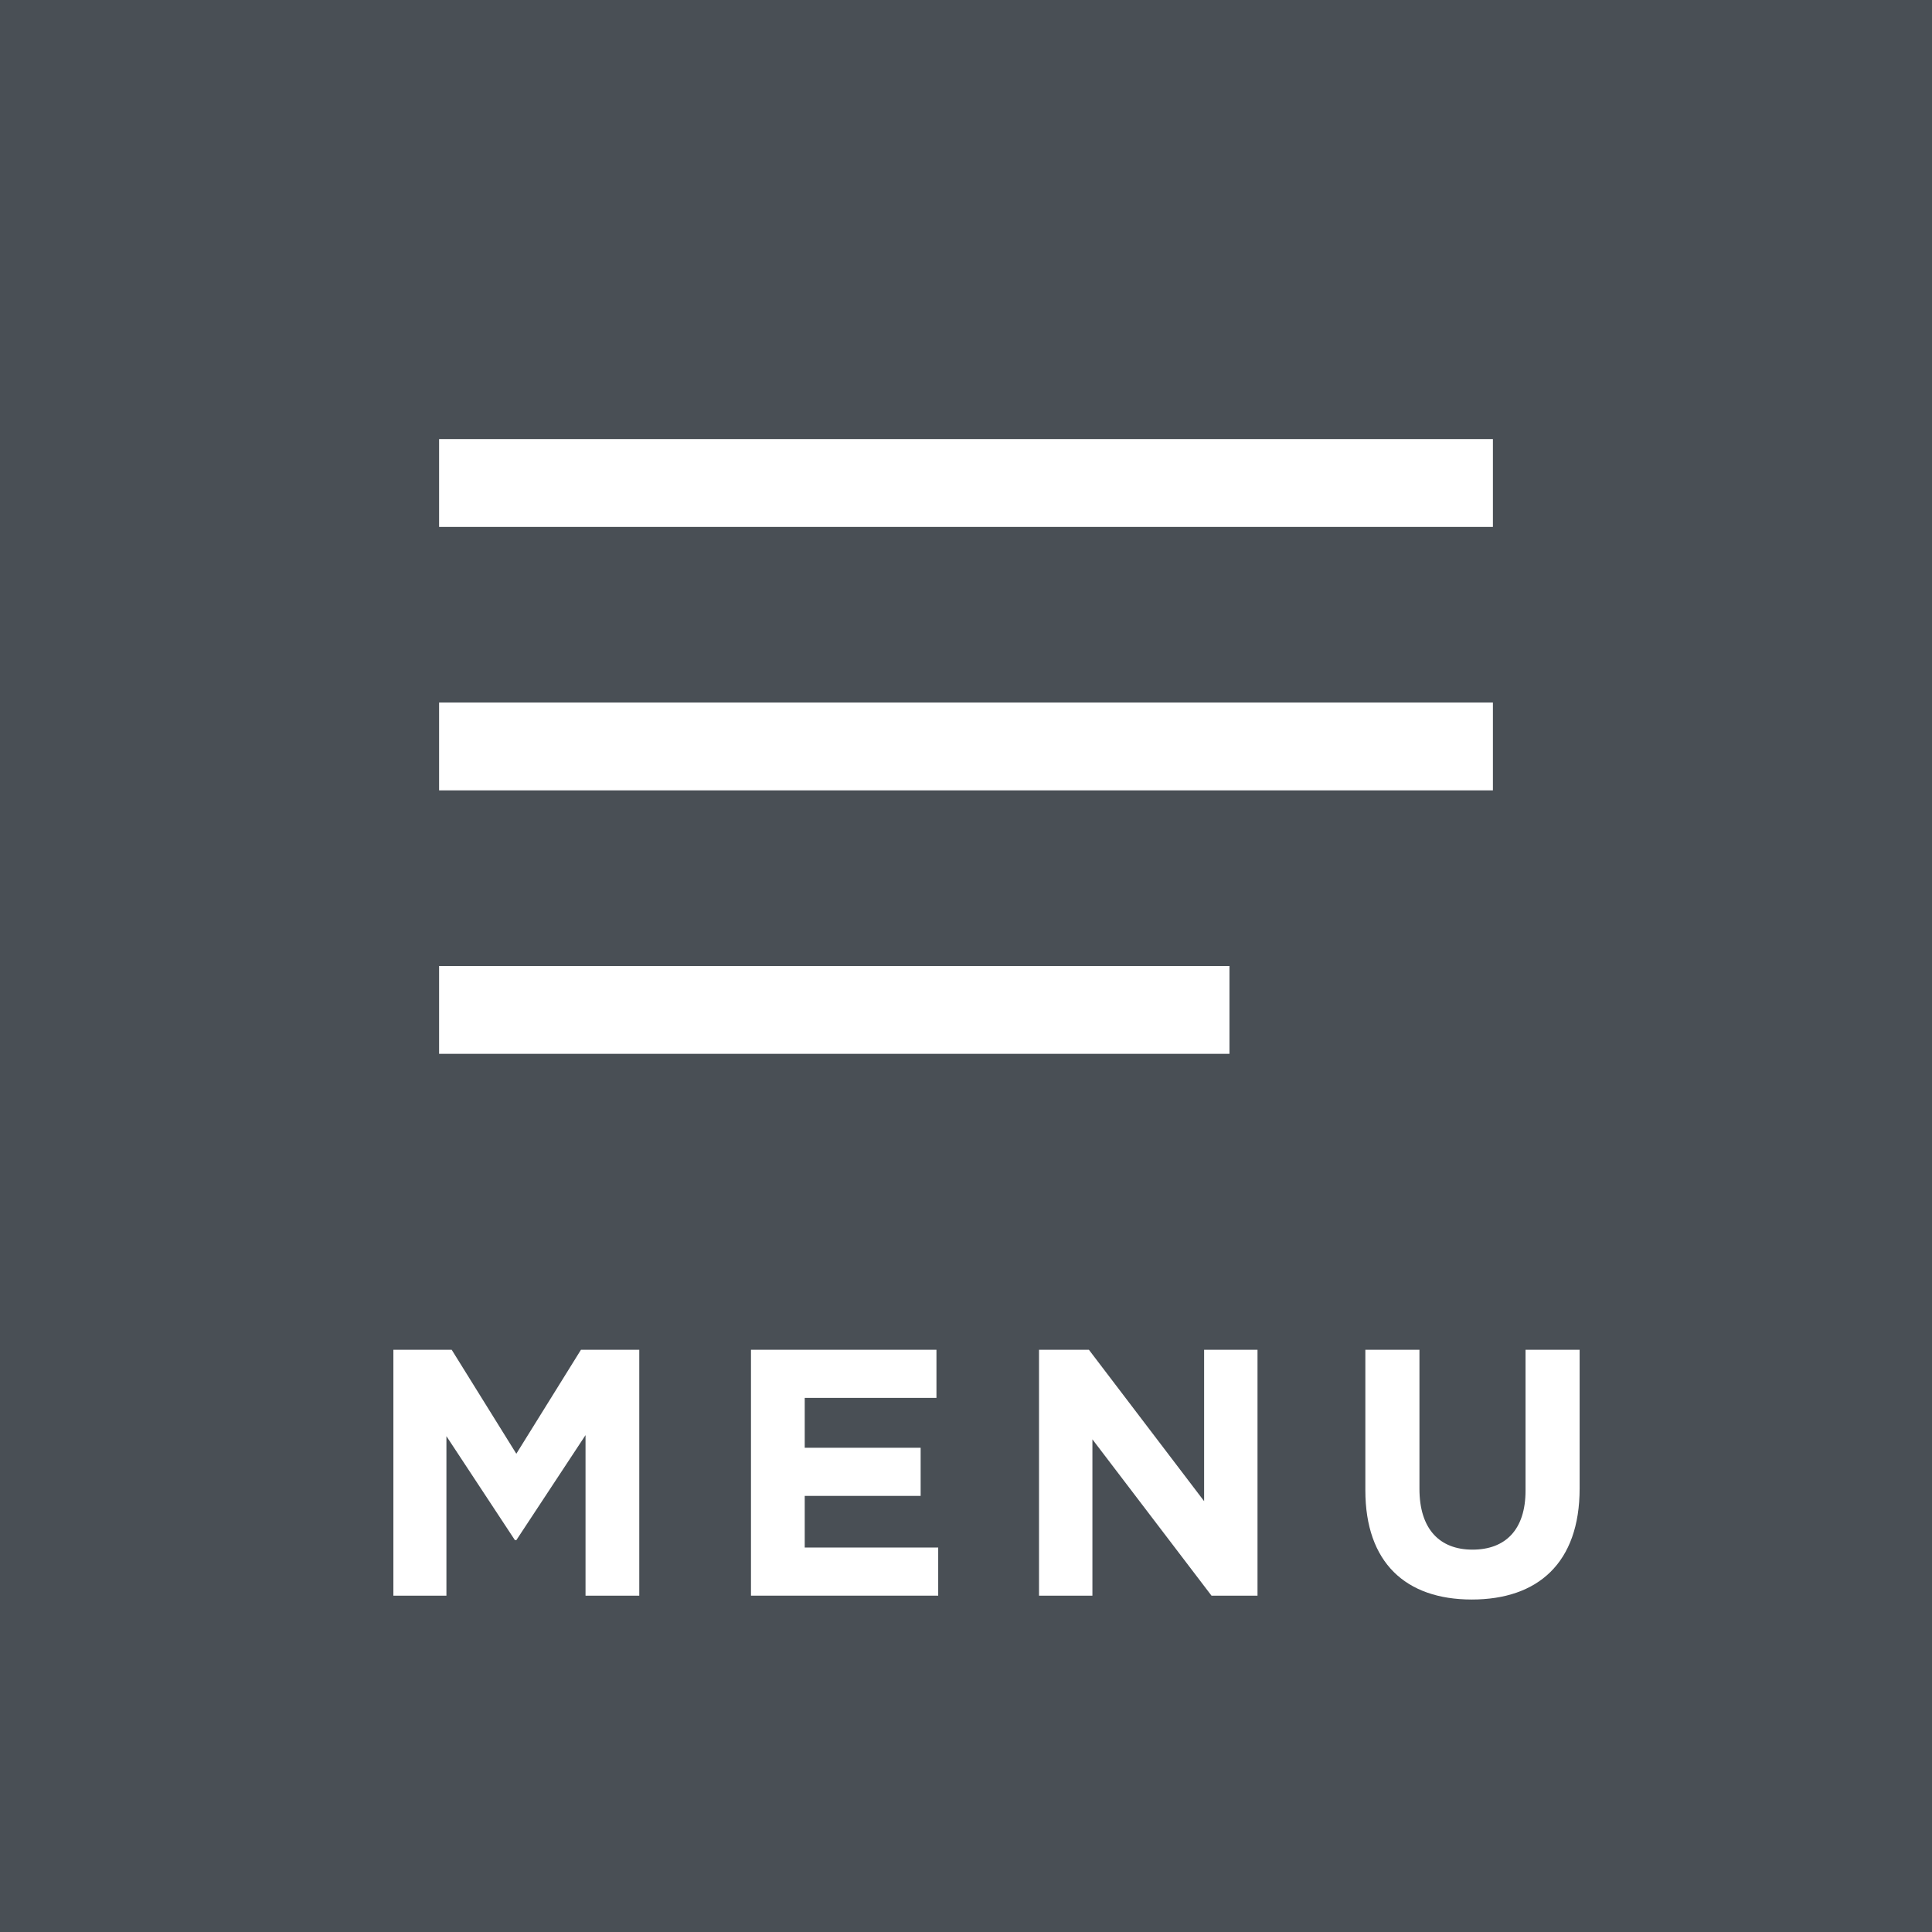
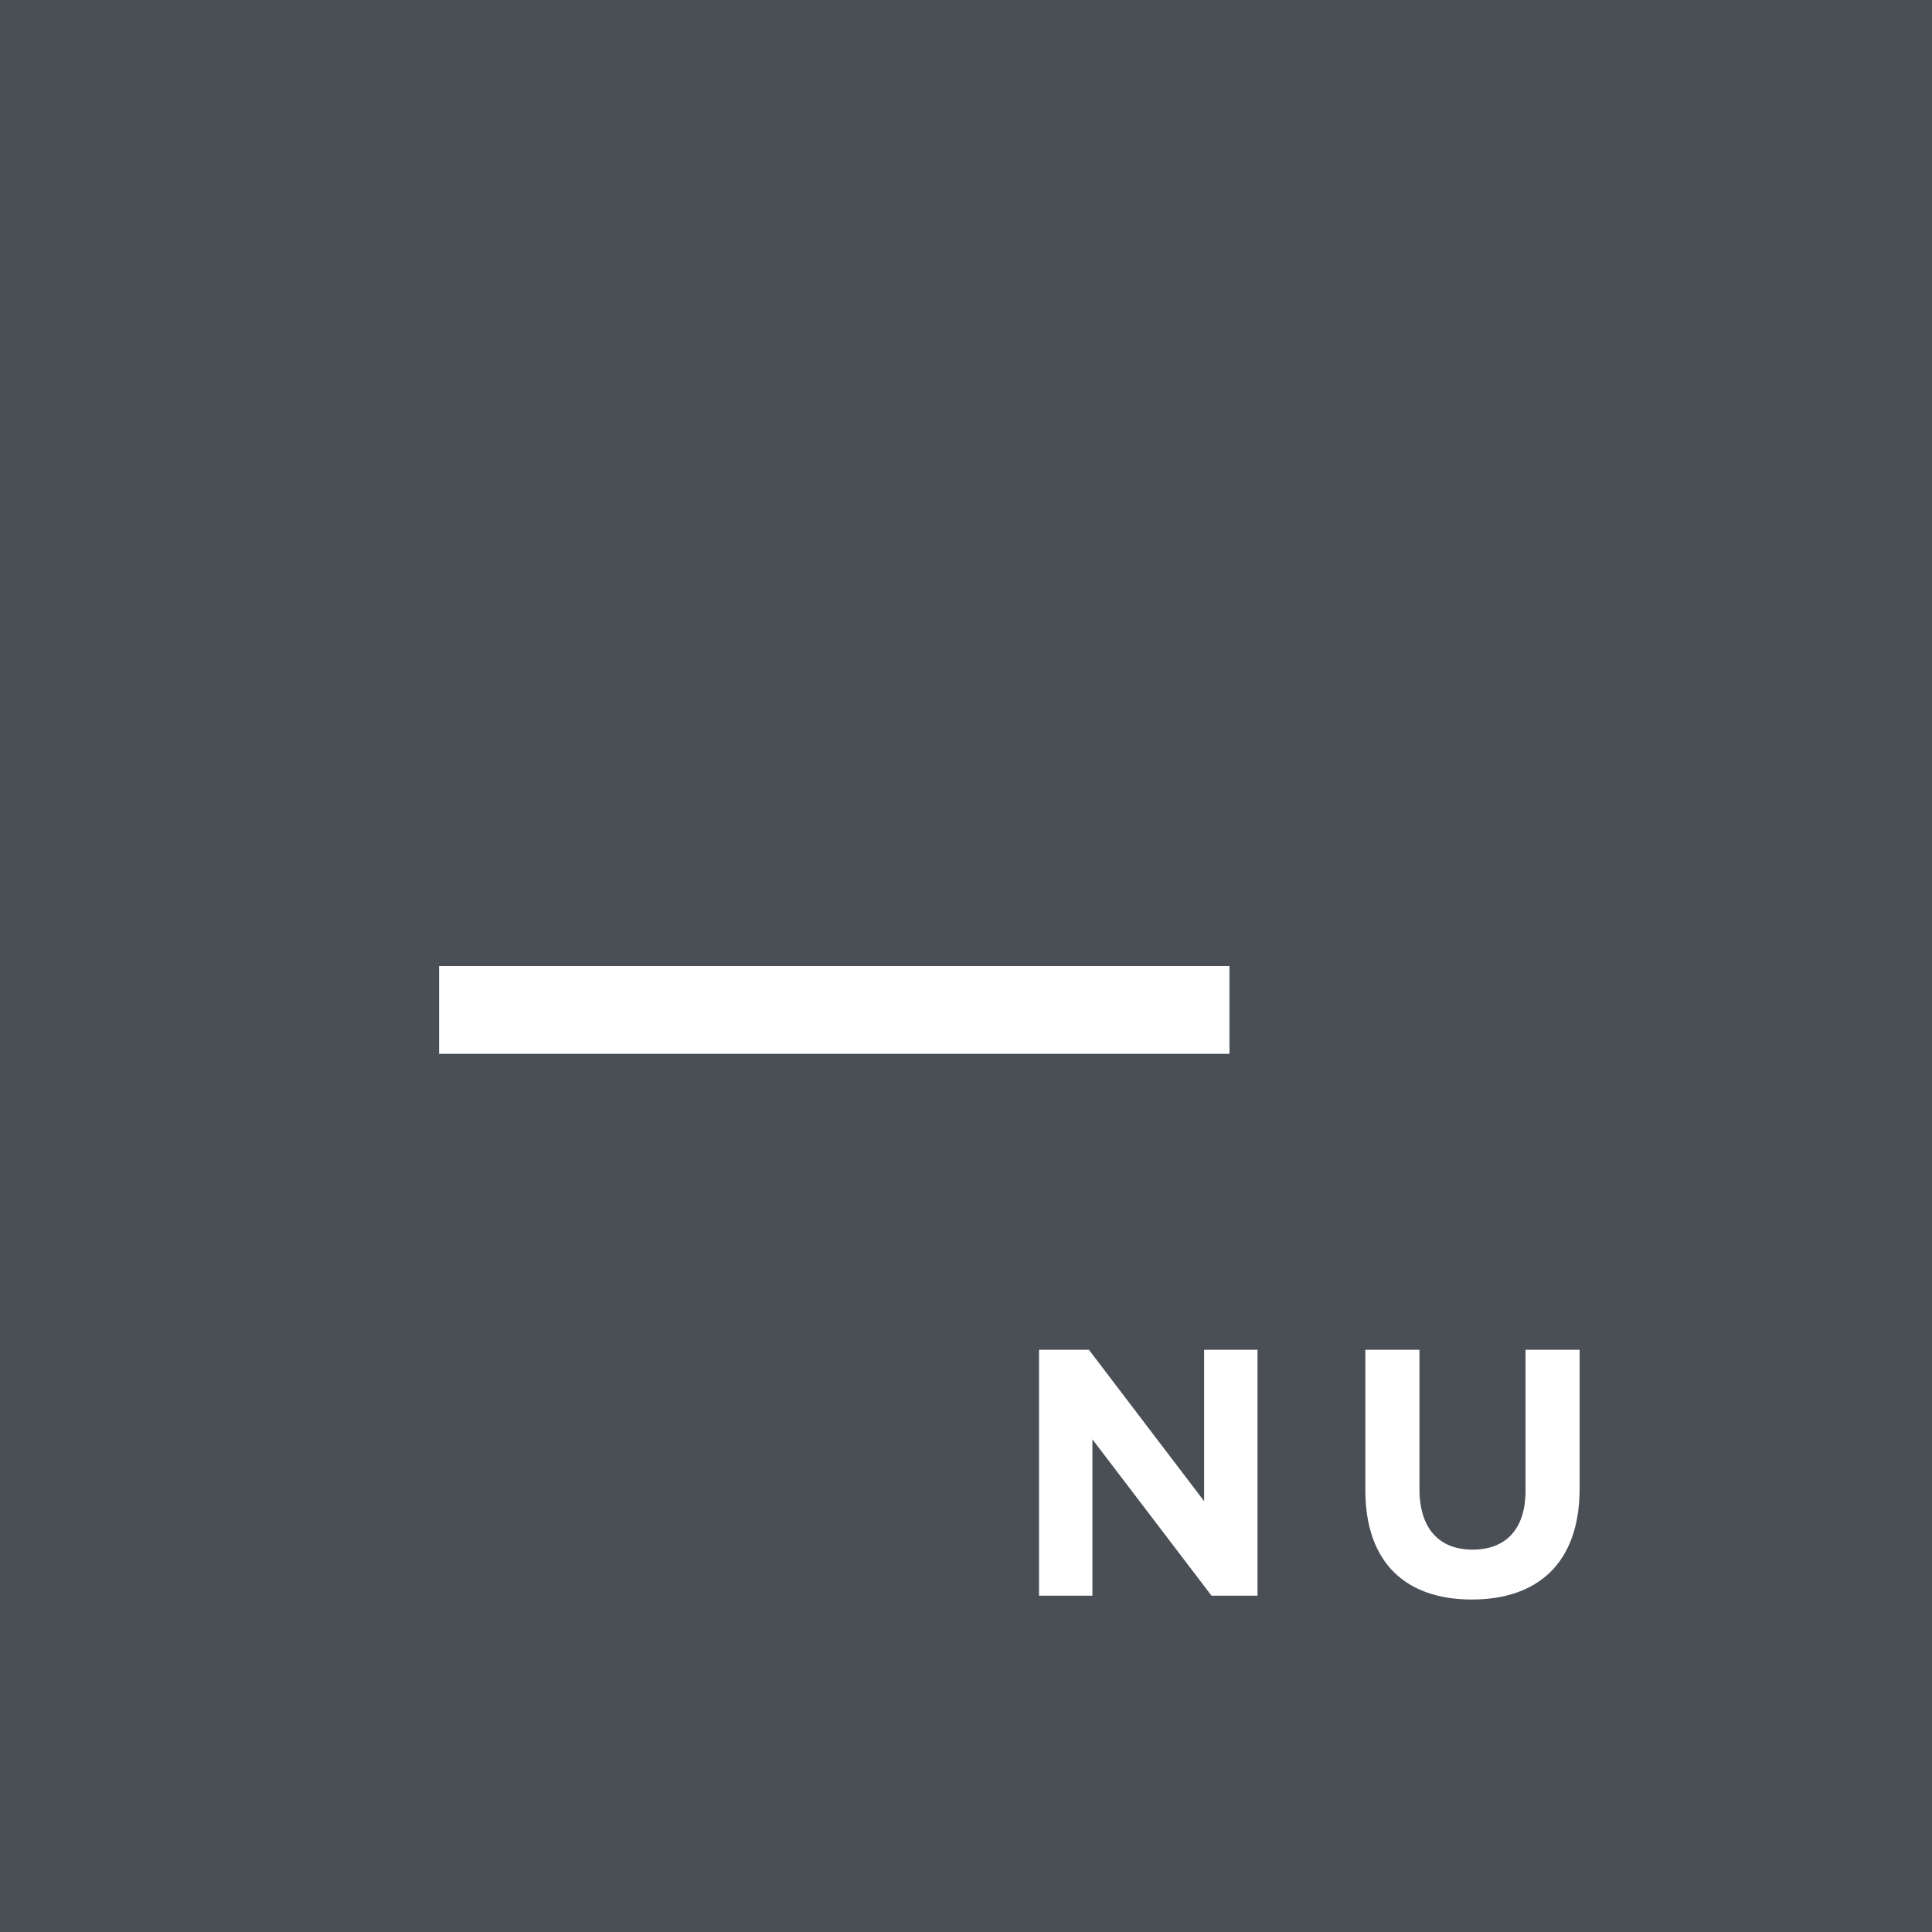
<svg xmlns="http://www.w3.org/2000/svg" width="44px" height="44px" viewBox="0 0 44 44" version="1.1">
  <title>Burger Menu</title>
  <g id="Pages" stroke="none" stroke-width="1" fill="none" fill-rule="evenodd">
    <g id="BWH-Hotel-Group-Homepage-Desktop-v4-" transform="translate(-1856, -20)">
      <g id="Burger-Menu" transform="translate(1856, 20)">
        <rect id="Rectangle" fill="#494F55" x="0" y="0" width="44" height="44" />
        <g id="MENU" transform="translate(8.959, 30.74)" fill="#FFFFFF" fill-rule="nonzero">
-           <polygon id="Path" points="5.6 5.6 5.6 0 4.272 0 2.8 2.368 1.328 0 0 0 0 5.6 1.208 5.6 1.208 1.968 2.768 4.336 2.8 4.336 4.376 1.944 4.376 5.6" />
-           <polygon id="Path" points="12.408 5.6 12.408 4.504 9.368 4.504 9.368 3.328 12.008 3.328 12.008 2.232 9.368 2.232 9.368 1.096 12.368 1.096 12.368 0 8.144 0 8.144 5.6" />
          <polygon id="Path" points="19.68 5.6 19.68 0 18.464 0 18.464 3.448 15.84 0 14.704 0 14.704 5.6 15.92 5.6 15.92 2.04 18.632 5.6" />
          <path d="M27.016,3.16 L27.016,0 L25.784,0 L25.784,3.208 C25.784,4.096 25.328,4.552 24.576,4.552 C23.824,4.552 23.368,4.08 23.368,3.168 L23.368,0 L22.136,0 L22.136,3.2 C22.136,4.848 23.056,5.688 24.56,5.688 C26.064,5.688 27.016,4.856 27.016,3.16 Z" id="Path" />
        </g>
-         <rect id="Rectangle" fill="#FFFFFF" x="10" y="10" width="24" height="2" />
-         <rect id="Rectangle" fill="#FFFFFF" x="10" y="16" width="24" height="2" />
        <rect id="Rectangle" fill="#FFFFFF" x="10" y="22" width="18" height="2" />
      </g>
    </g>
  </g>
</svg>